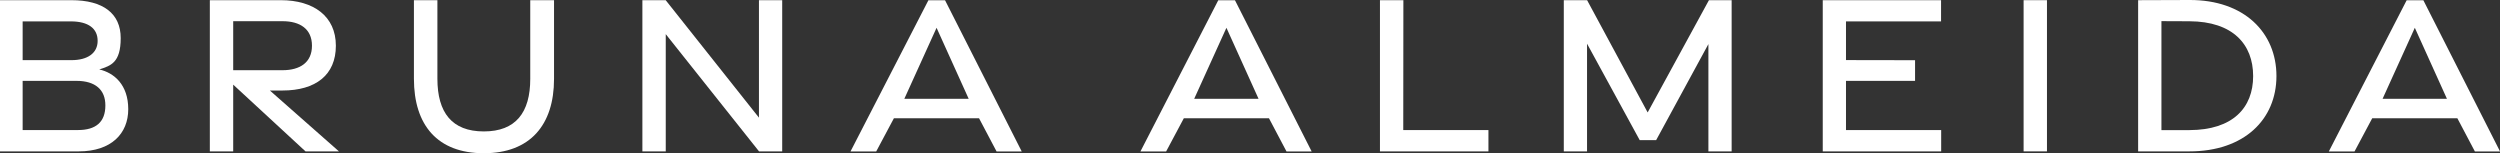
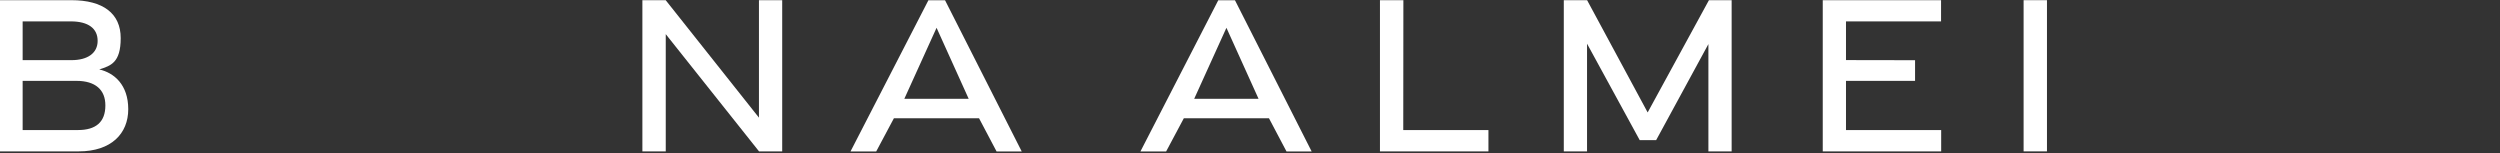
<svg xmlns="http://www.w3.org/2000/svg" id="Layer_1" viewBox="0 0 4173.5 255.7">
  <rect x="0" y="0" width="4173.5" height="255.7" fill="#333333" stroke="none" />
  <defs>
    <style>      .st0 {        fill: #fff;      }    </style>
  </defs>
  <path class="st0" d="M0,.3h119.2c52.8,0,82.3,22.1,82.3,63.3s-16.6,46.1-35.8,52.3c24.8,5.7,48.4,25.5,48.4,66.4s-28.6,70.4-82.5,70.4H0V.3ZM119.4,100.4c27,0,43.6-11.8,43.6-32.2s-15.2-32.5-44.9-32.5H37.8v64.7h81.6ZM130.3,217.1c29.7,0,45.6-13.4,45.6-40.9.2-26.2-16.6-41.2-48.2-41.2H37.8v82.1h92.5Z" />
-   <path class="st0" d="M510,252.7l-120.7-111.4v111.4h-39V.3h118.4c55.1,0,92,27,92,76s-33.8,74.8-89.1,74.8h-21.1l115.3,101.6h-55.9ZM389.3,117.2h82.4c29.1,0,49.1-12.9,49.1-40.9s-20-40.9-49.1-40.9h-82.4v81.8Z" />
-   <path class="st0" d="M691,131.4V.3h39.2v131.1c0,56.5,24.2,88,77.5,88s77.5-31.5,77.5-87.8V.3h39.7v131.4c0,77-40,124.1-117.2,124.1s-116.7-46.7-116.7-124.3Z" />
  <path class="st0" d="M1072.4.3h38.9l155.7,196.1V.3h38.8v252.4h-38.7l-155.7-195.7v195.7h-39V.3Z" />
  <path class="st0" d="M1577.7.5l128,252.4h-42l-29.3-55.5h-142.1l-29.6,55.5h-42.9L1549.9.4c12.8,0,15.1,0,27.9,0ZM1617.1,164.9l-53.6-118.5-53.8,118.5h107.4Z" />
  <path class="st0" d="M2061.7.5l128,252.4h-42l-29.3-55.5h-142.1l-29.6,55.5h-42.9L2033.8.4c12.8,0,15.1,0,27.9,0ZM2101,164.9l-53.6-118.5-53.8,118.5h107.4Z" />
  <path class="st0" d="M2303.8.3h39l-.2,216.8h142.2v35.6h-181.1V.3Z" />
  <path class="st0" d="M2649.4,73.2v179.6h-38.8V.3h38.9l101.1,187.4L2852.9.3h37.9v252.4h-38.8V73.6l-87.2,160.3c-12.4,0-15.1,0-27.5,0l-87.8-160.8Z" />
  <path class="st0" d="M3042.9.3h197.5v35.4h-158.7v64.6l115.3.2v34.5h-115.3v82.1h158.9v35.6h-197.7V.3Z" />
  <path class="st0" d="M3378.2.3h39v252.4h-39V.3Z" />
-   <path class="st0" d="M3569.4.3L3655.2,0c91.3-.3,145.1,54.5,145.1,126.9s-53.8,125.8-145.1,125.8h-85.8V.3ZM3655.1,217.2c72.3-.2,106.3-37.2,106.3-90.2s-33.9-91.2-106.3-91.5l-46.8-.2v182h46.8Z" />
-   <path class="st0" d="M4045.6.5l128,252.4h-42l-29.3-55.5h-142.1l-29.6,55.5h-42.9L4017.7.4c12.8,0,15.1,0,27.9,0ZM4084.9,164.9l-53.6-118.5-53.8,118.5h107.4Z" />
</svg>